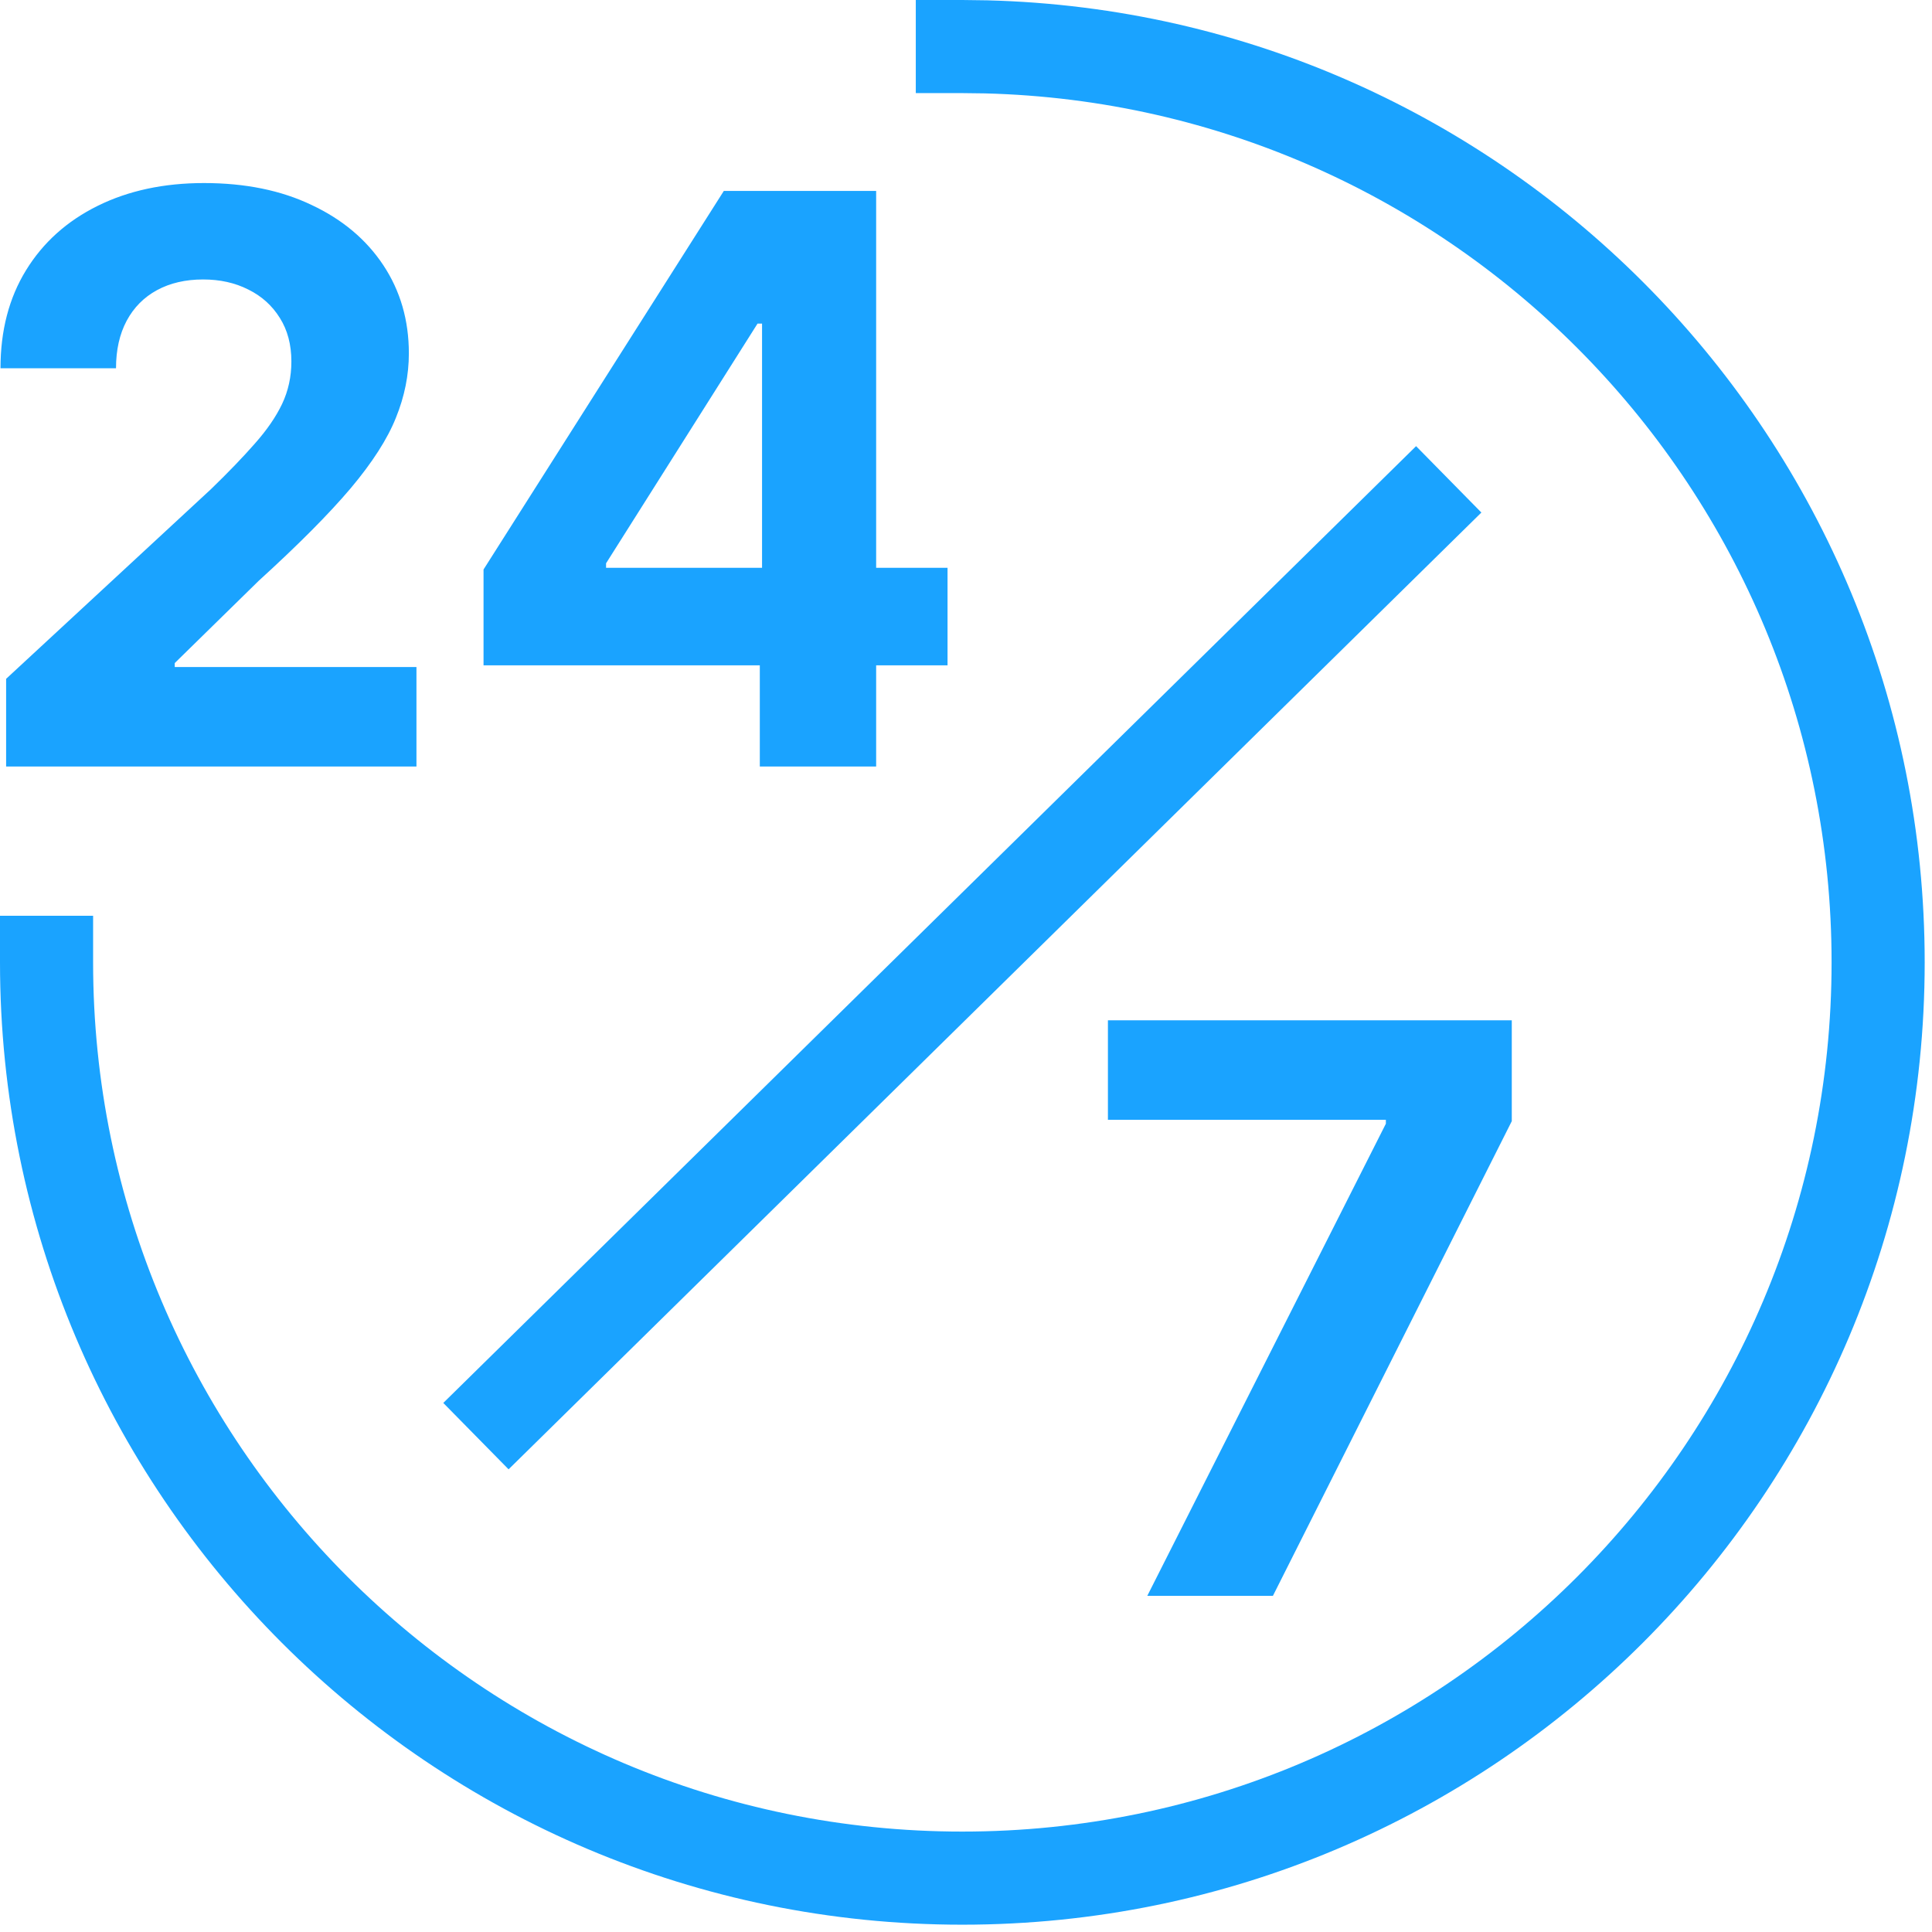
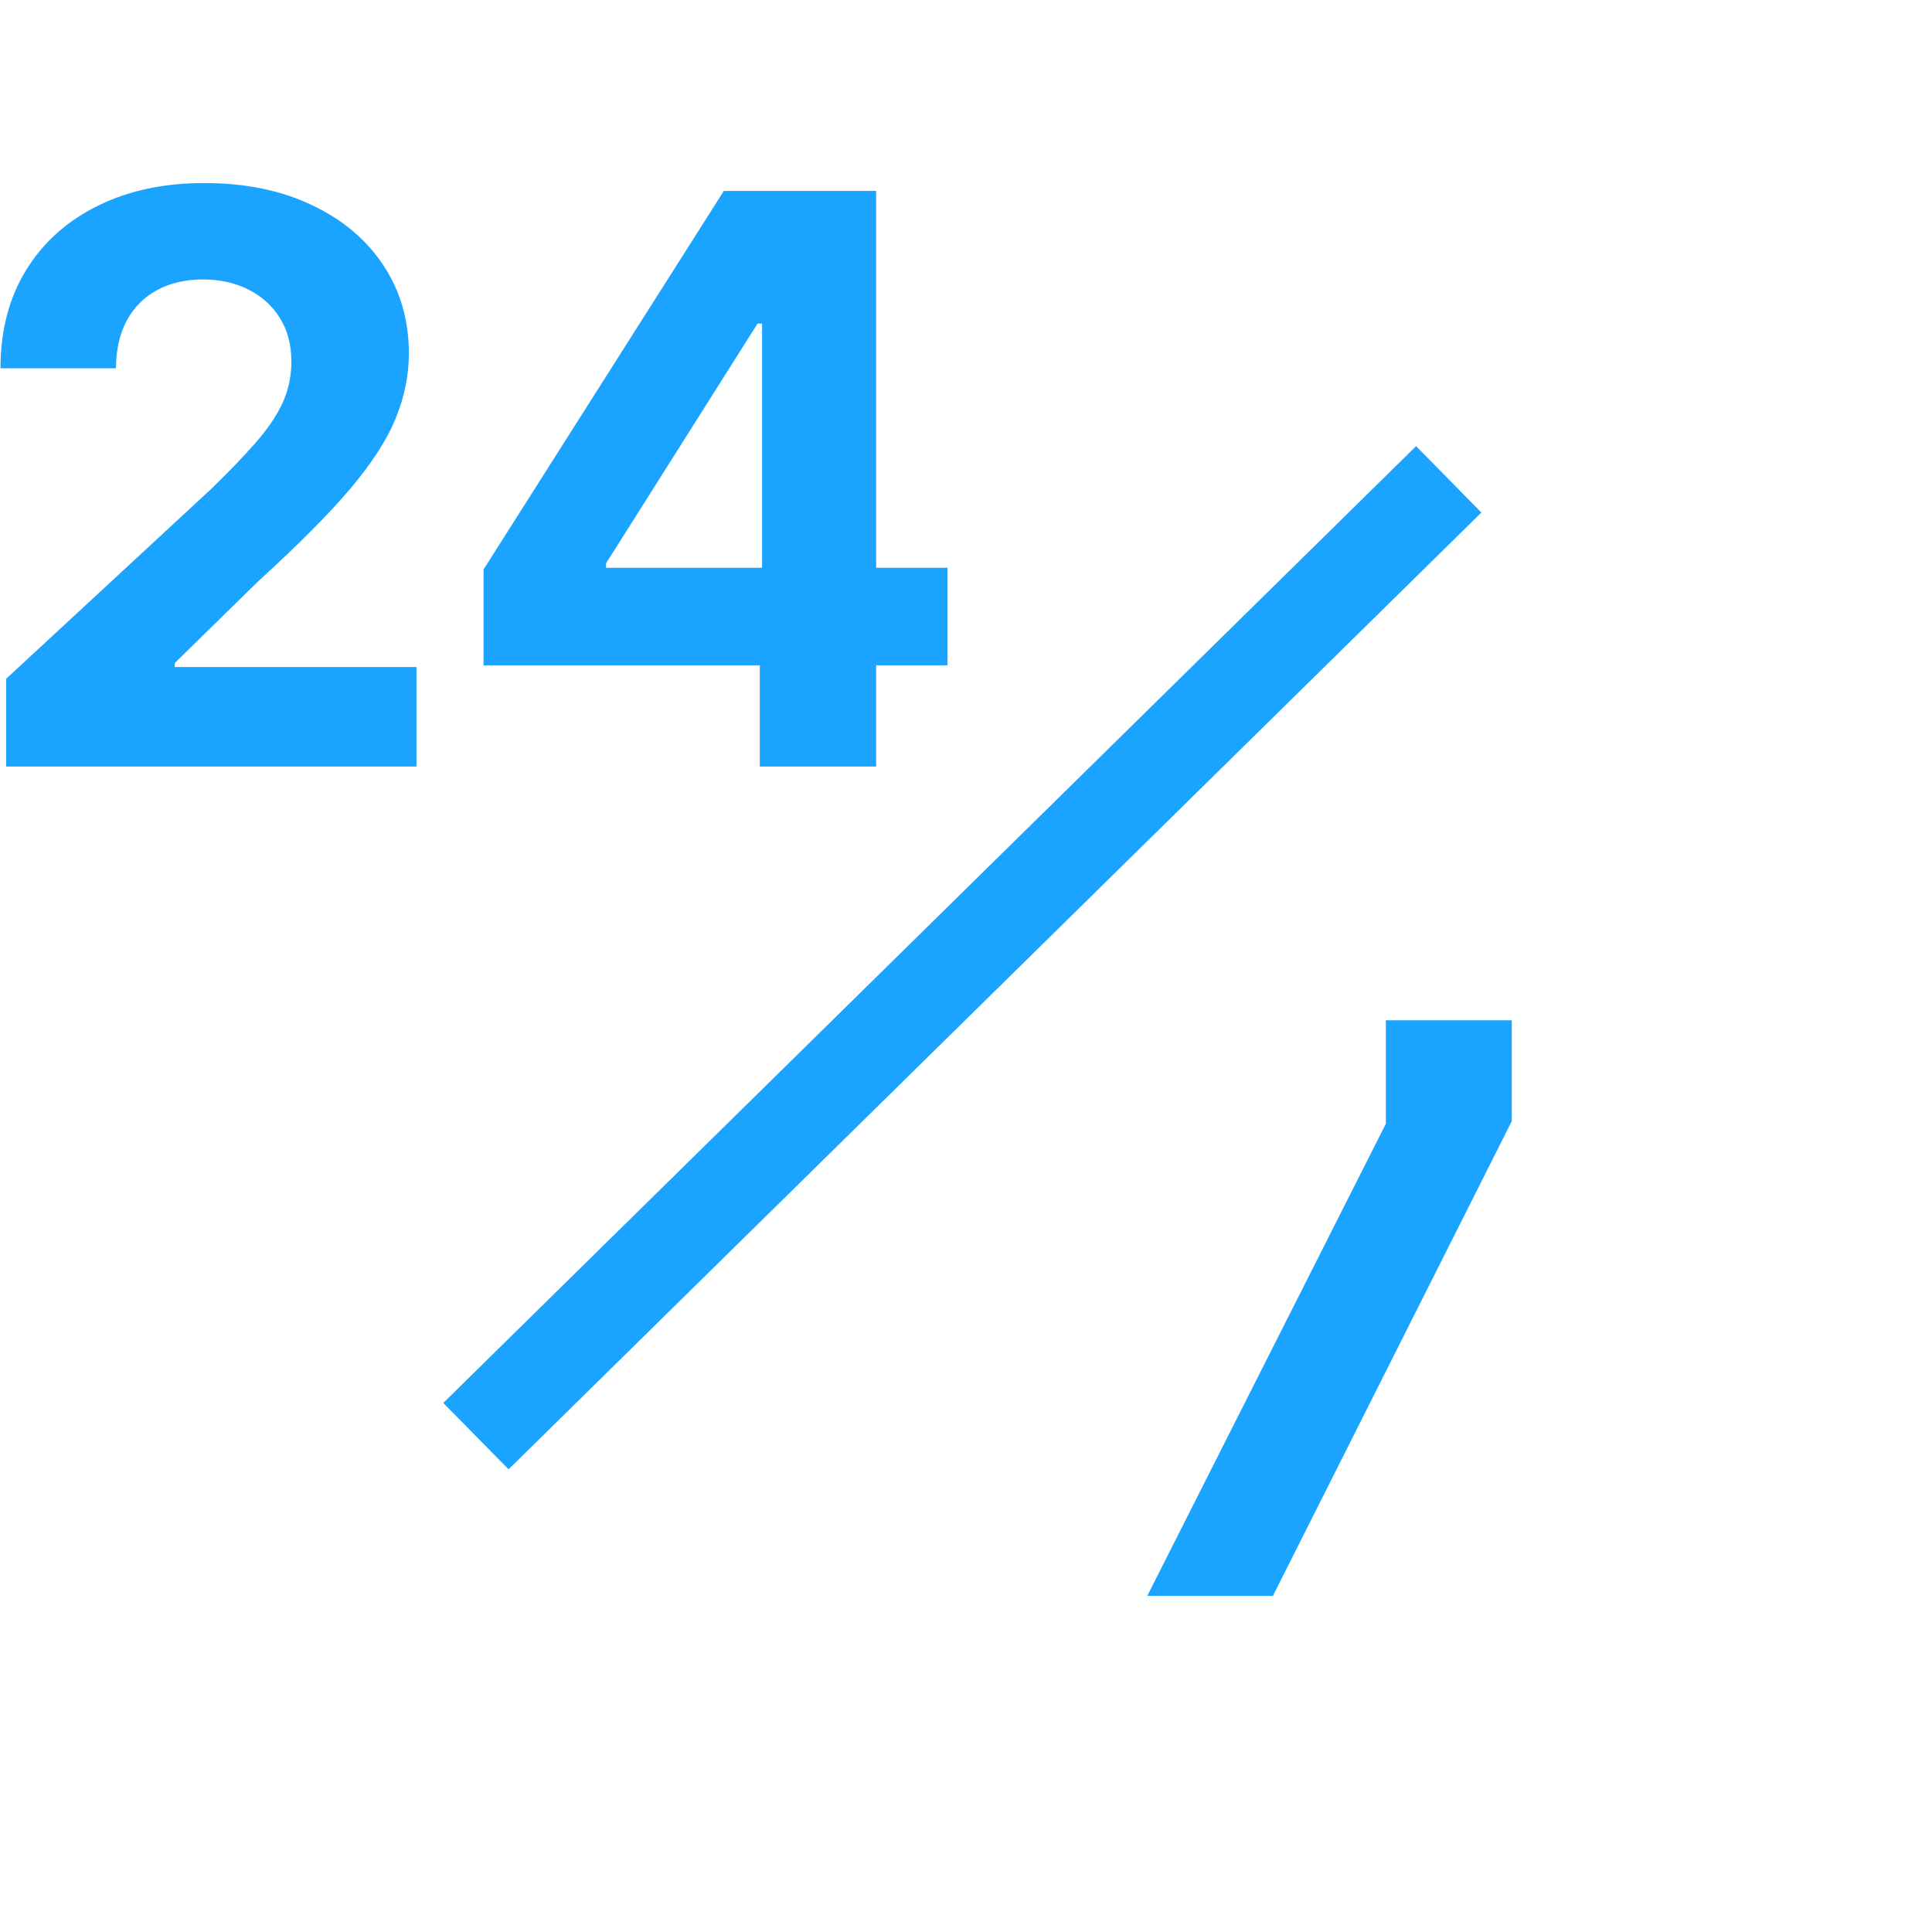
<svg xmlns="http://www.w3.org/2000/svg" width="83" viewBox="0 0 83 83" height="83" fill="none">
-   <path fill="#1AA3FF" d="M0 41.343V39.343H4V41.343C4 61.966 20.719 78.686 41.343 78.686C61.966 78.685 78.685 61.966 78.686 41.343C78.686 21.041 62.485 4.523 42.307 4.012L41.343 4H39.343V0H41.343L42.409 0.014C64.749 0.579 82.686 18.866 82.686 41.343C82.685 64.175 64.175 82.685 41.343 82.686C18.51 82.686 0 64.175 0 41.343Z" />
  <path fill="#1AA3FF" d="M20.773 28.583V24.466L31.096 8.202H34.646V13.901H32.545L26.037 24.2V24.393H40.707V28.583H20.773ZM32.642 32.929V27.327L32.738 25.504V8.202H37.64V32.929H32.642Z" />
  <path fill="#1AA3FF" d="M0.263 32.93V29.163L9.065 21.013C9.813 20.288 10.441 19.636 10.948 19.057C11.463 18.477 11.854 17.91 12.119 17.354C12.385 16.791 12.518 16.183 12.518 15.531C12.518 14.807 12.353 14.183 12.023 13.66C11.693 13.129 11.242 12.722 10.67 12.44C10.099 12.15 9.451 12.006 8.726 12.006C7.97 12.006 7.31 12.159 6.746 12.464C6.183 12.77 5.748 13.209 5.442 13.78C5.137 14.352 4.984 15.032 4.984 15.821H0.021C0.021 14.203 0.387 12.798 1.12 11.607C1.852 10.416 2.879 9.494 4.199 8.842C5.519 8.19 7.04 7.864 8.763 7.864C10.534 7.864 12.075 8.178 13.387 8.806C14.707 9.426 15.733 10.287 16.466 11.39C17.198 12.493 17.565 13.756 17.565 15.181C17.565 16.115 17.379 17.036 17.009 17.946C16.647 18.855 15.999 19.866 15.065 20.977C14.132 22.079 12.816 23.403 11.117 24.949L7.507 28.486V28.655H17.891V32.93H0.263Z" />
-   <path fill="#1AA3FF" d="M49.288 68.559L59.538 48.275V48.106H47.597V43.832H64.947V48.166L54.685 68.559H49.288Z" />
+   <path fill="#1AA3FF" d="M49.288 68.559L59.538 48.275V48.106V43.832H64.947V48.166L54.685 68.559H49.288Z" />
  <path fill="#1AA3FF" d="M63.641 22.019L21.849 63.123L19.044 60.271L60.836 19.167L63.641 22.019Z" />
</svg>